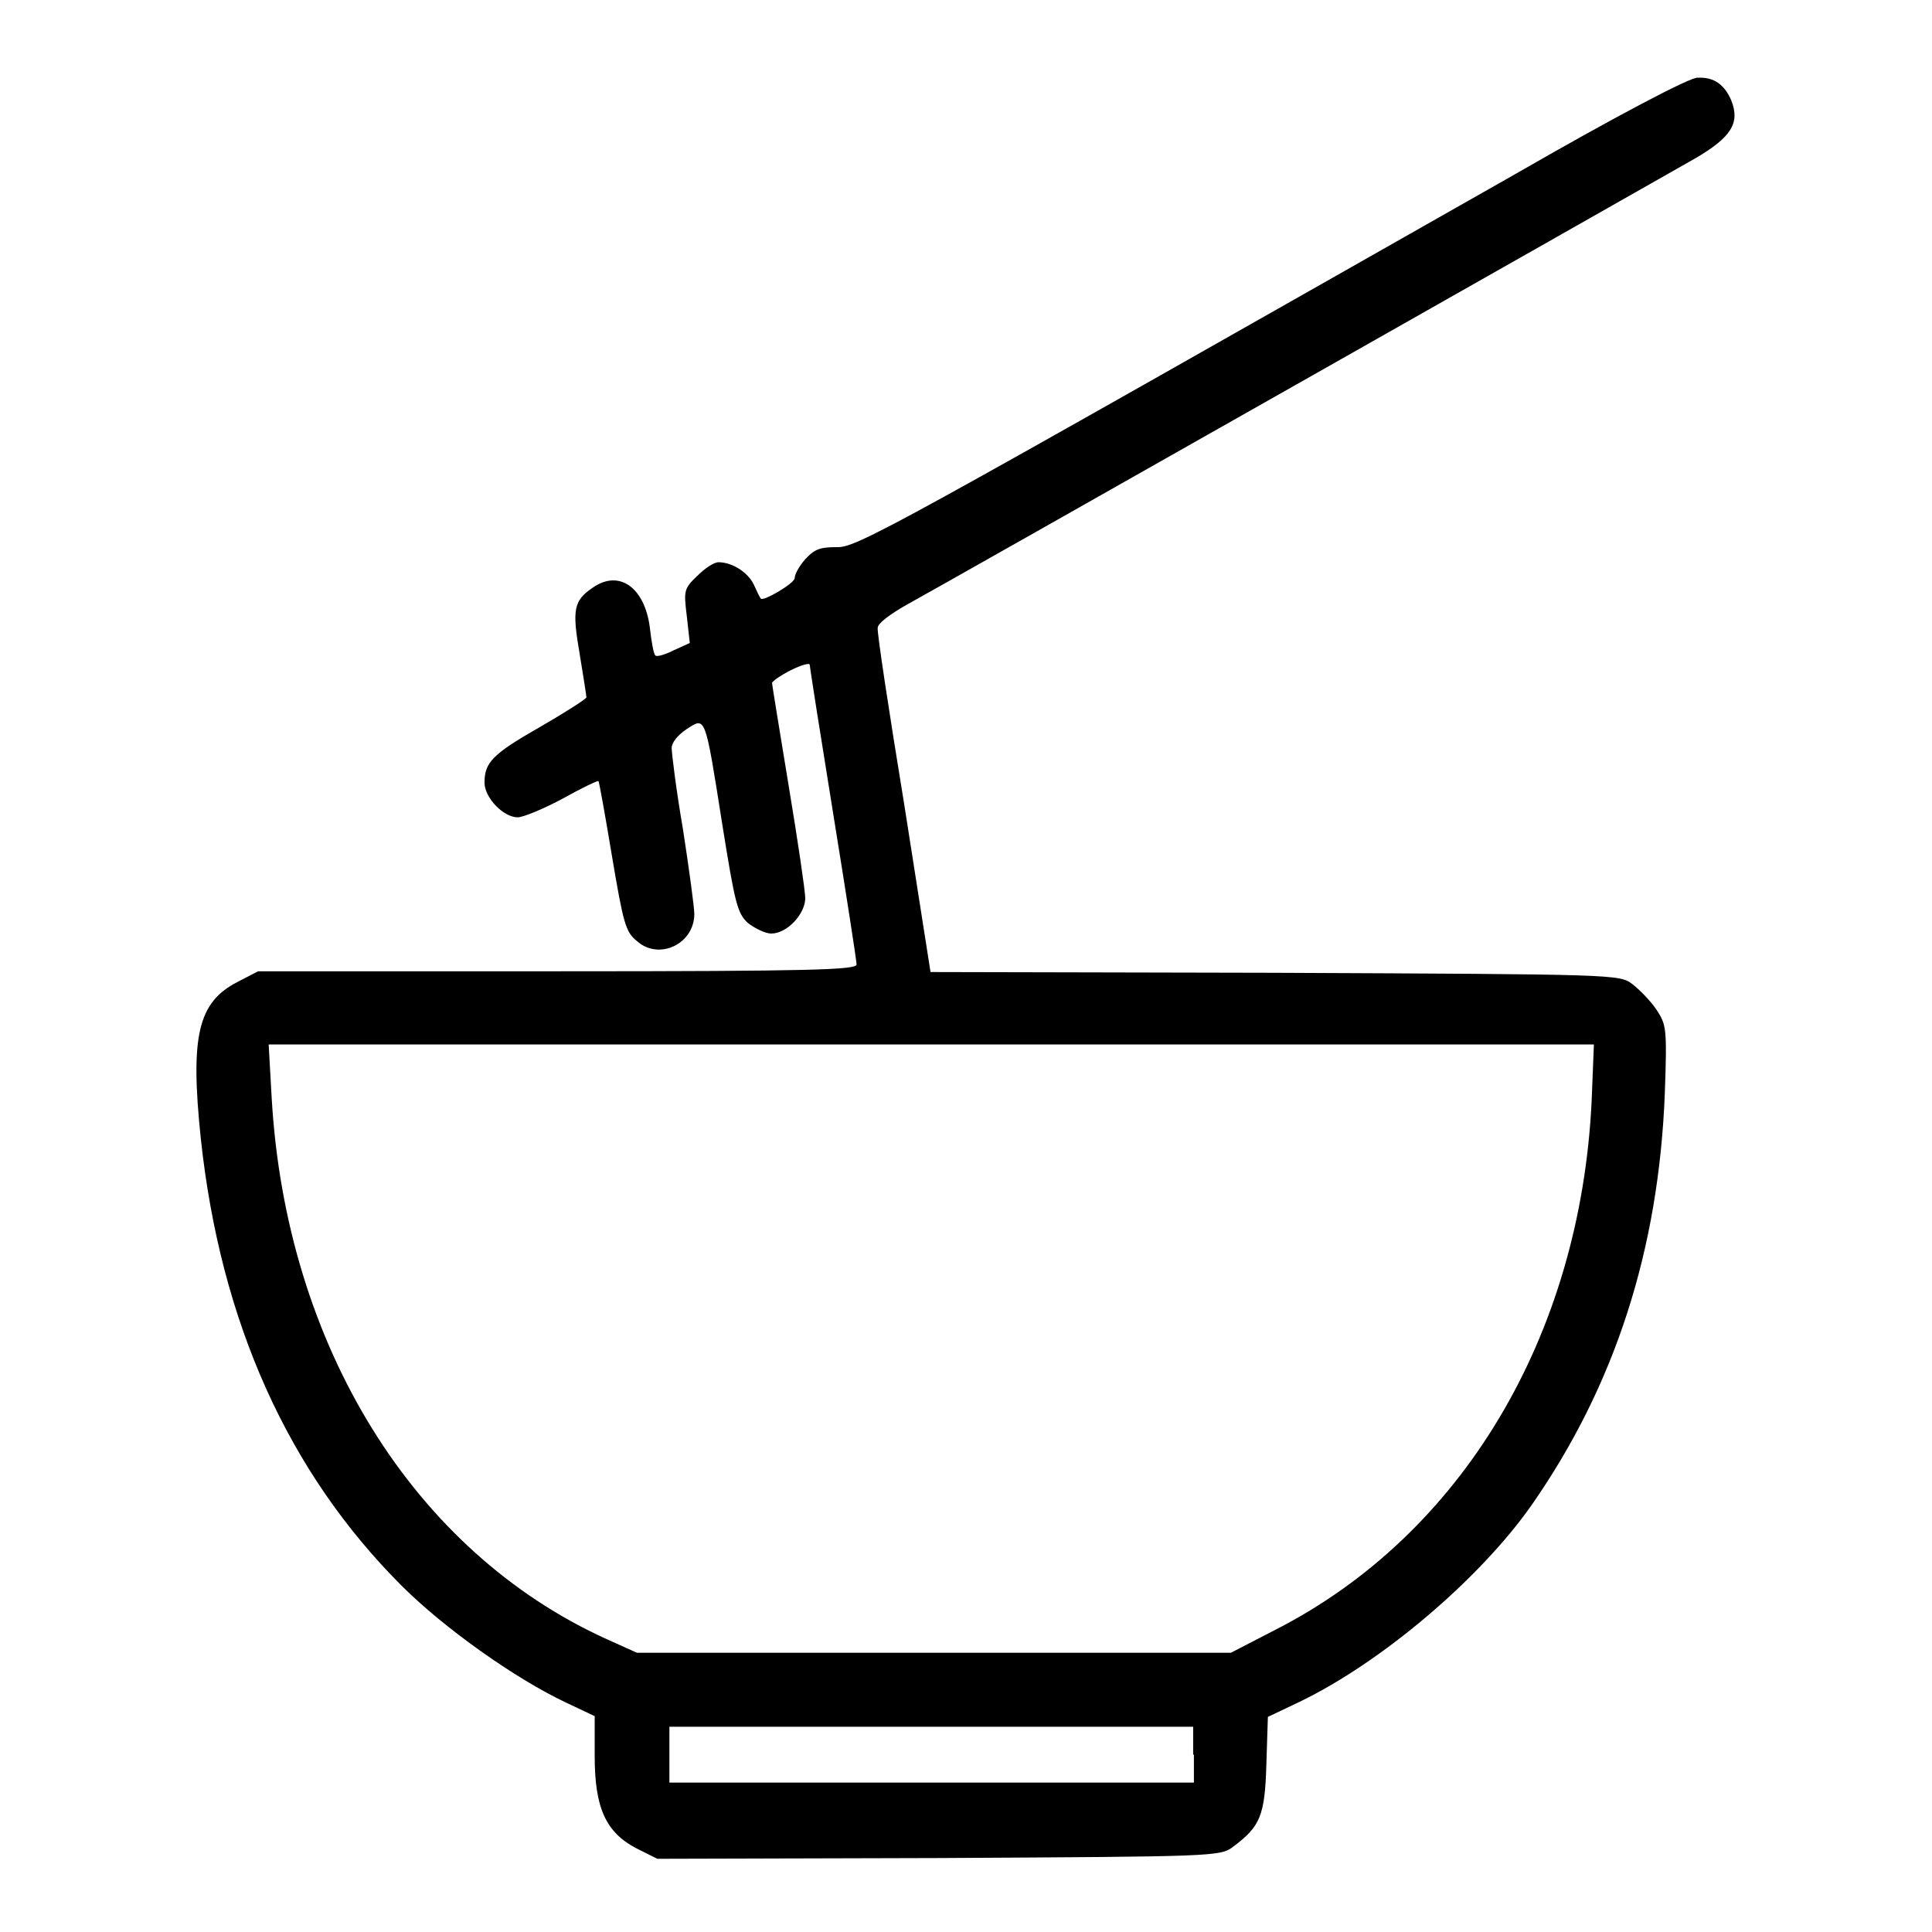
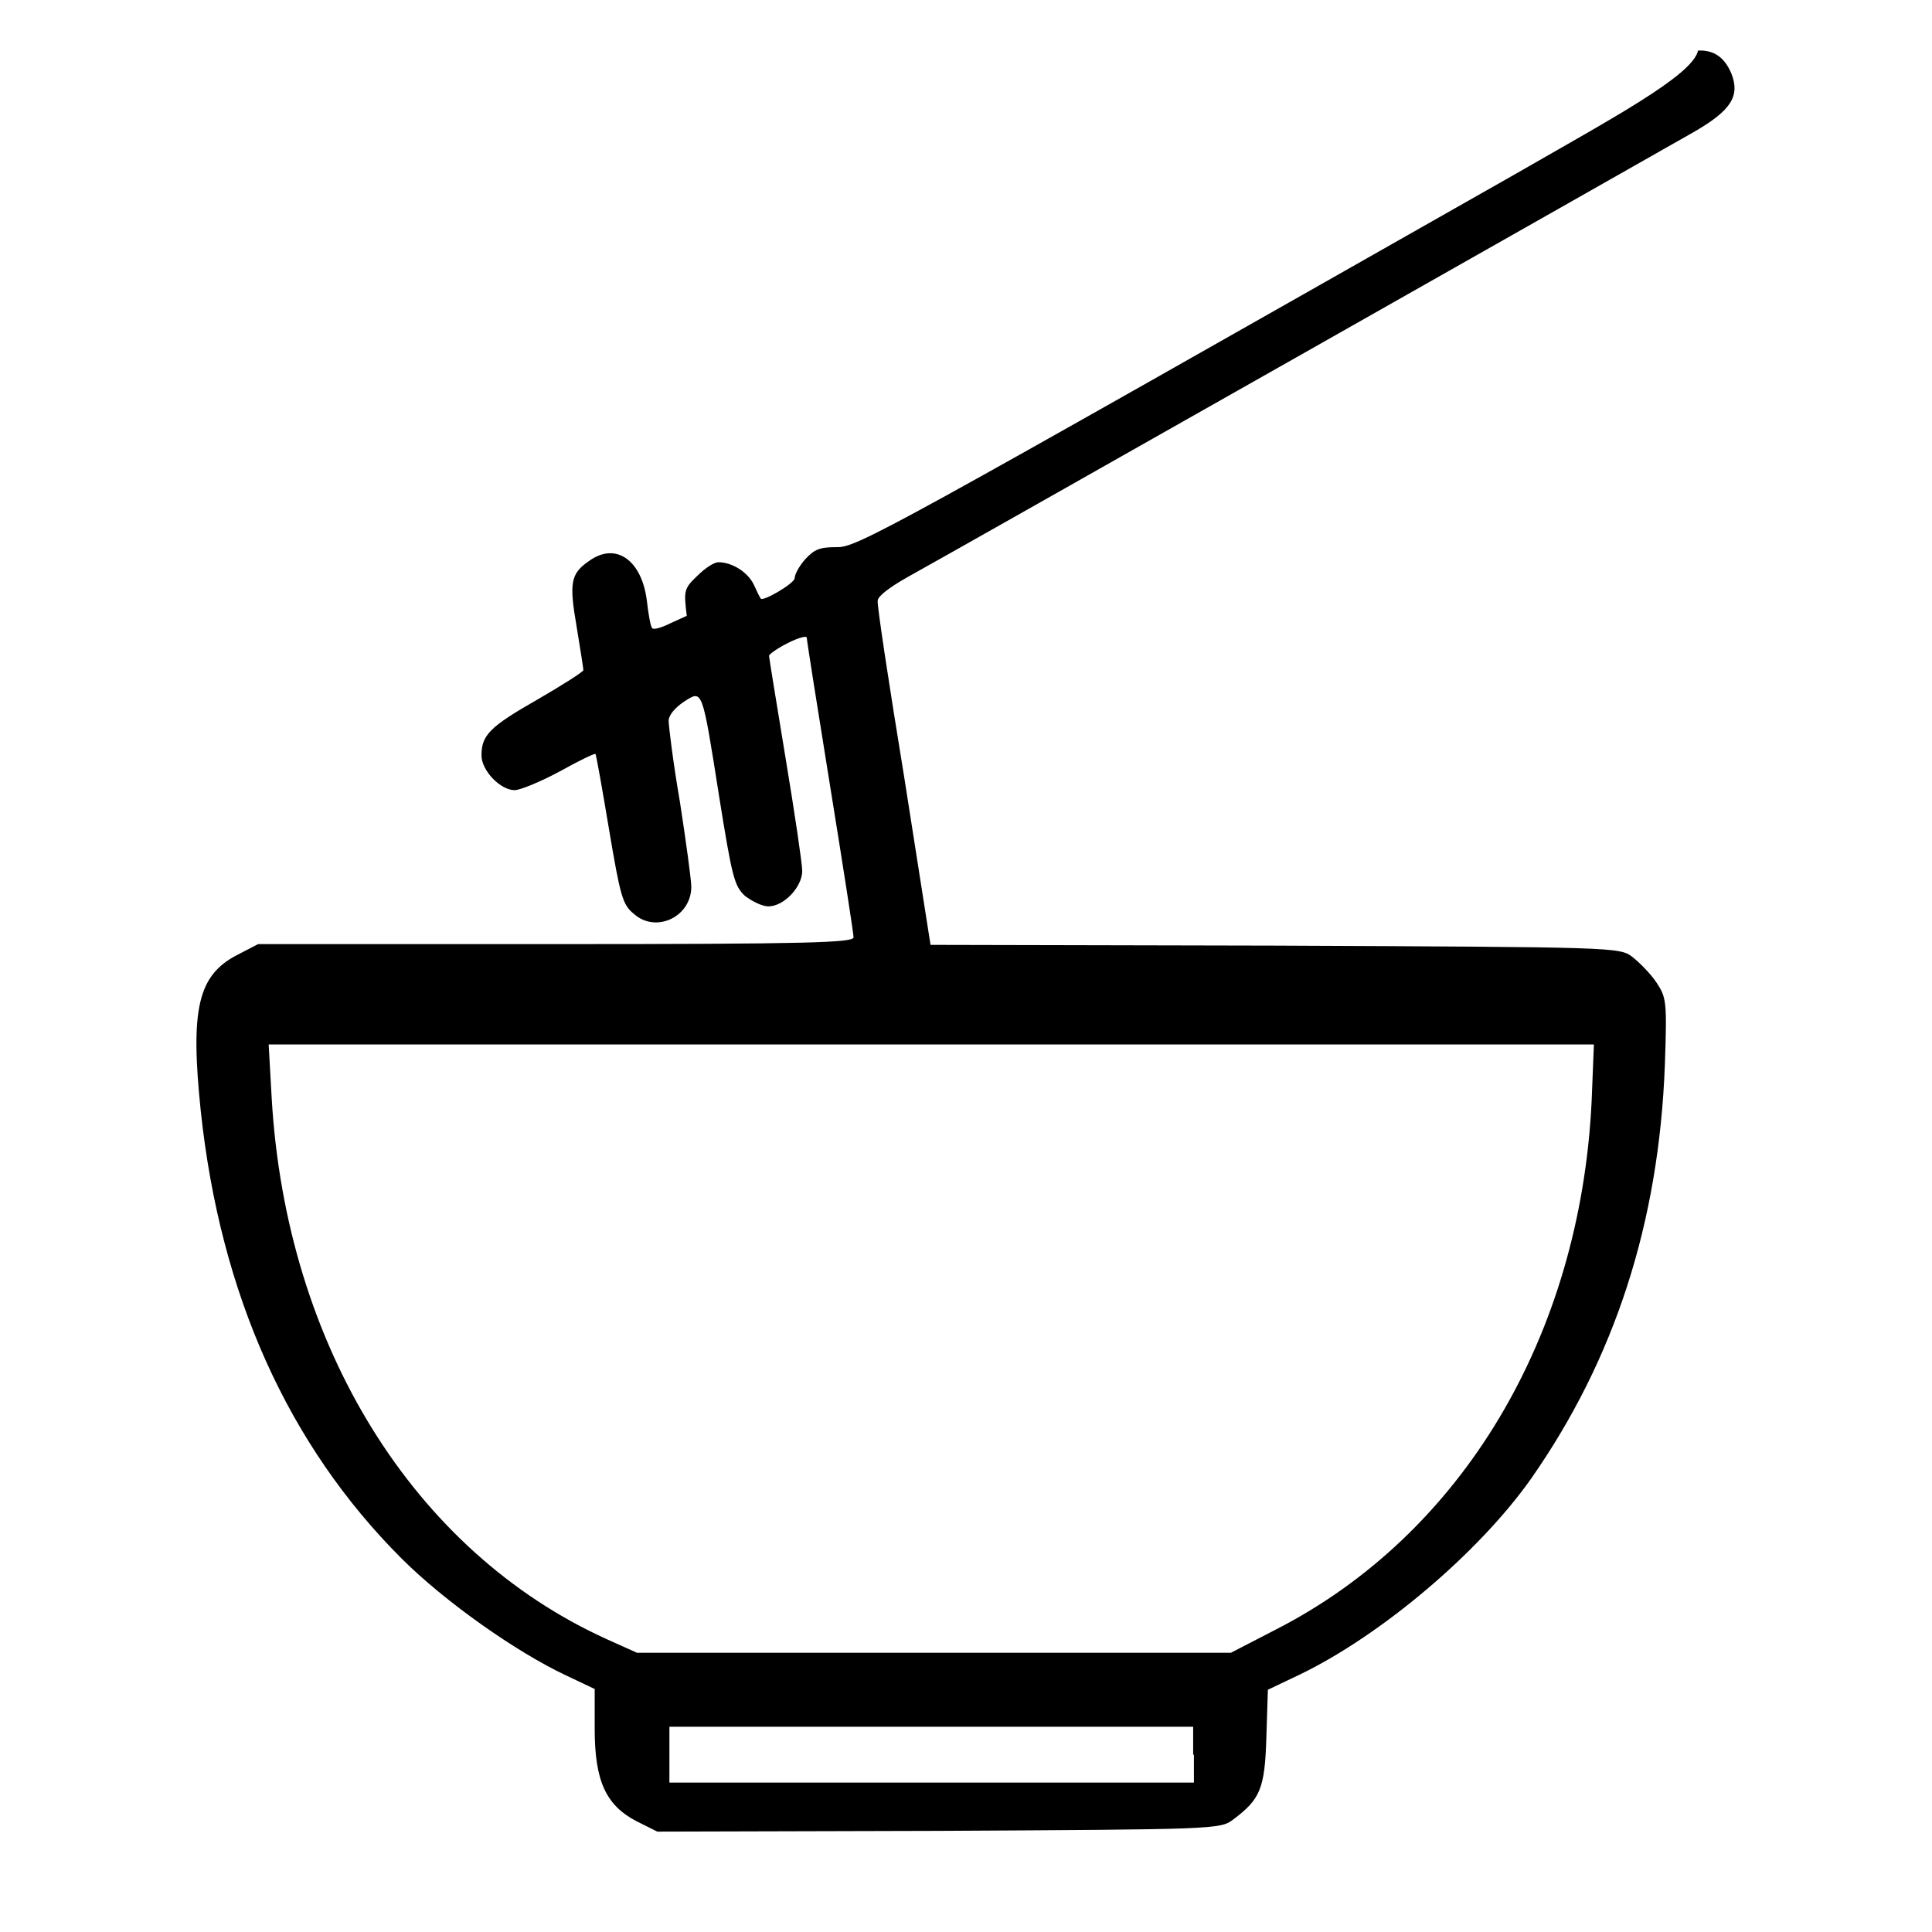
<svg xmlns="http://www.w3.org/2000/svg" version="1.1" x="0px" y="0px" viewBox="0 0 256 256" enable-background="new 0 0 256 256" xml:space="preserve">
  <g>
    <g>
      <g>
-         <path fill="#000000" d="M200.9,23c-84.2,47.8-87.4,49.6-90.1,49.5c-2.2,0-2.9,0.3-4.1,1.6c-0.8,0.9-1.4,2-1.4,2.5c0,0.7-4.3,3.2-4.5,2.7c-0.1-0.1-0.5-0.9-0.9-1.8c-0.8-1.7-2.9-3-4.7-3c-0.6,0-1.8,0.8-2.8,1.8c-1.8,1.7-1.8,2-1.4,5.3l0.4,3.6l-2.2,1c-1.2,0.6-2.3,0.9-2.4,0.6c-0.2-0.2-0.5-1.9-0.7-3.7c-0.7-5.3-4.1-7.7-7.6-5.2c-2.5,1.7-2.7,2.9-1.7,8.7c0.5,3,0.9,5.6,0.9,5.8c0,0.2-2.8,2-6.1,3.9c-6.3,3.6-7.4,4.7-7.4,7.4c0,2,2.5,4.6,4.4,4.6c0.7,0,3.4-1.1,6-2.5c2.5-1.4,4.6-2.4,4.7-2.3c0.1,0.1,0.9,4.6,1.8,10c1.5,8.9,1.8,10,3.3,11.2c2.9,2.6,7.6,0.4,7.6-3.6c0-0.9-0.7-6-1.5-11.2c-0.9-5.2-1.5-10.1-1.5-10.8c0-0.7,0.8-1.7,2-2.5c2.5-1.6,2.4-2,4.7,12.6c1.7,10.6,2,11.8,3.4,13.1c0.9,0.7,2.3,1.4,3.1,1.4c2.1,0,4.5-2.6,4.5-4.7c0-0.9-1-7.7-2.2-14.9c-1.2-7.3-2.2-13.4-2.2-13.6c0-0.2,1.1-1,2.5-1.7c1.4-0.7,2.5-1,2.5-0.7c0,0.3,1.4,9.2,3.1,19.7c1.7,10.5,3.1,19.5,3.1,20c0,0.7-5.7,0.9-39.5,0.9H34.2l-2.7,1.4c-5.3,2.7-6.3,7.2-4.9,20.7c2.6,24.4,11.6,44.3,26.6,59.3c5.7,5.7,15.2,12.4,21.8,15.5l3.8,1.8v5.3c0,6.9,1.5,10.1,5.5,12.2l2.8,1.4l37.3-0.1c36.6-0.2,37.3-0.2,39-1.5c3.6-2.7,4.2-4.1,4.4-10.9l0.2-6.3l4.2-2c10.8-5.2,23.8-16.2,30.7-26c11.1-15.9,16.9-33.9,17.7-54.7c0.3-8.6,0.2-9-1.1-11c-0.8-1.2-2.3-2.7-3.2-3.4c-1.7-1.3-2.2-1.3-47.4-1.5l-45.6-0.1l-3.5-22.3c-2-12.2-3.6-22.7-3.5-23.3c0-0.6,1.6-1.8,3.9-3.1c4.4-2.4,98.1-55.5,104.4-59.1c4.8-2.8,6-4.7,4.8-7.7c-0.9-2.1-2.3-3.1-4.4-3C224.3,10,213.4,15.8,200.9,23z M210.9,145.9c-1.5,31.2-17.2,57.4-41.8,70l-6,3.1h-39.3H84.4l-4-1.8c-25.6-11.6-42.5-38.9-44.4-71.7l-0.4-7.1h87.8h87.8L210.9,145.9z M158.2,232.5v3.7h-34.7H88.7v-3.7v-3.7h34.7h34.7V232.5z" />
+         <path fill="#000000" d="M200.9,23c-84.2,47.8-87.4,49.6-90.1,49.5c-2.2,0-2.9,0.3-4.1,1.6c-0.8,0.9-1.4,2-1.4,2.5c0,0.7-4.3,3.2-4.5,2.7c-0.1-0.1-0.5-0.9-0.9-1.8c-0.8-1.7-2.9-3-4.7-3c-0.6,0-1.8,0.8-2.8,1.8c-1.8,1.7-1.8,2-1.4,5.3l-2.2,1c-1.2,0.6-2.3,0.9-2.4,0.6c-0.2-0.2-0.5-1.9-0.7-3.7c-0.7-5.3-4.1-7.7-7.6-5.2c-2.5,1.7-2.7,2.9-1.7,8.7c0.5,3,0.9,5.6,0.9,5.8c0,0.2-2.8,2-6.1,3.9c-6.3,3.6-7.4,4.7-7.4,7.4c0,2,2.5,4.6,4.4,4.6c0.7,0,3.4-1.1,6-2.5c2.5-1.4,4.6-2.4,4.7-2.3c0.1,0.1,0.9,4.6,1.8,10c1.5,8.9,1.8,10,3.3,11.2c2.9,2.6,7.6,0.4,7.6-3.6c0-0.9-0.7-6-1.5-11.2c-0.9-5.2-1.5-10.1-1.5-10.8c0-0.7,0.8-1.7,2-2.5c2.5-1.6,2.4-2,4.7,12.6c1.7,10.6,2,11.8,3.4,13.1c0.9,0.7,2.3,1.4,3.1,1.4c2.1,0,4.5-2.6,4.5-4.7c0-0.9-1-7.7-2.2-14.9c-1.2-7.3-2.2-13.4-2.2-13.6c0-0.2,1.1-1,2.5-1.7c1.4-0.7,2.5-1,2.5-0.7c0,0.3,1.4,9.2,3.1,19.7c1.7,10.5,3.1,19.5,3.1,20c0,0.7-5.7,0.9-39.5,0.9H34.2l-2.7,1.4c-5.3,2.7-6.3,7.2-4.9,20.7c2.6,24.4,11.6,44.3,26.6,59.3c5.7,5.7,15.2,12.4,21.8,15.5l3.8,1.8v5.3c0,6.9,1.5,10.1,5.5,12.2l2.8,1.4l37.3-0.1c36.6-0.2,37.3-0.2,39-1.5c3.6-2.7,4.2-4.1,4.4-10.9l0.2-6.3l4.2-2c10.8-5.2,23.8-16.2,30.7-26c11.1-15.9,16.9-33.9,17.7-54.7c0.3-8.6,0.2-9-1.1-11c-0.8-1.2-2.3-2.7-3.2-3.4c-1.7-1.3-2.2-1.3-47.4-1.5l-45.6-0.1l-3.5-22.3c-2-12.2-3.6-22.7-3.5-23.3c0-0.6,1.6-1.8,3.9-3.1c4.4-2.4,98.1-55.5,104.4-59.1c4.8-2.8,6-4.7,4.8-7.7c-0.9-2.1-2.3-3.1-4.4-3C224.3,10,213.4,15.8,200.9,23z M210.9,145.9c-1.5,31.2-17.2,57.4-41.8,70l-6,3.1h-39.3H84.4l-4-1.8c-25.6-11.6-42.5-38.9-44.4-71.7l-0.4-7.1h87.8h87.8L210.9,145.9z M158.2,232.5v3.7h-34.7H88.7v-3.7v-3.7h34.7h34.7V232.5z" />
      </g>
    </g>
  </g>
</svg>